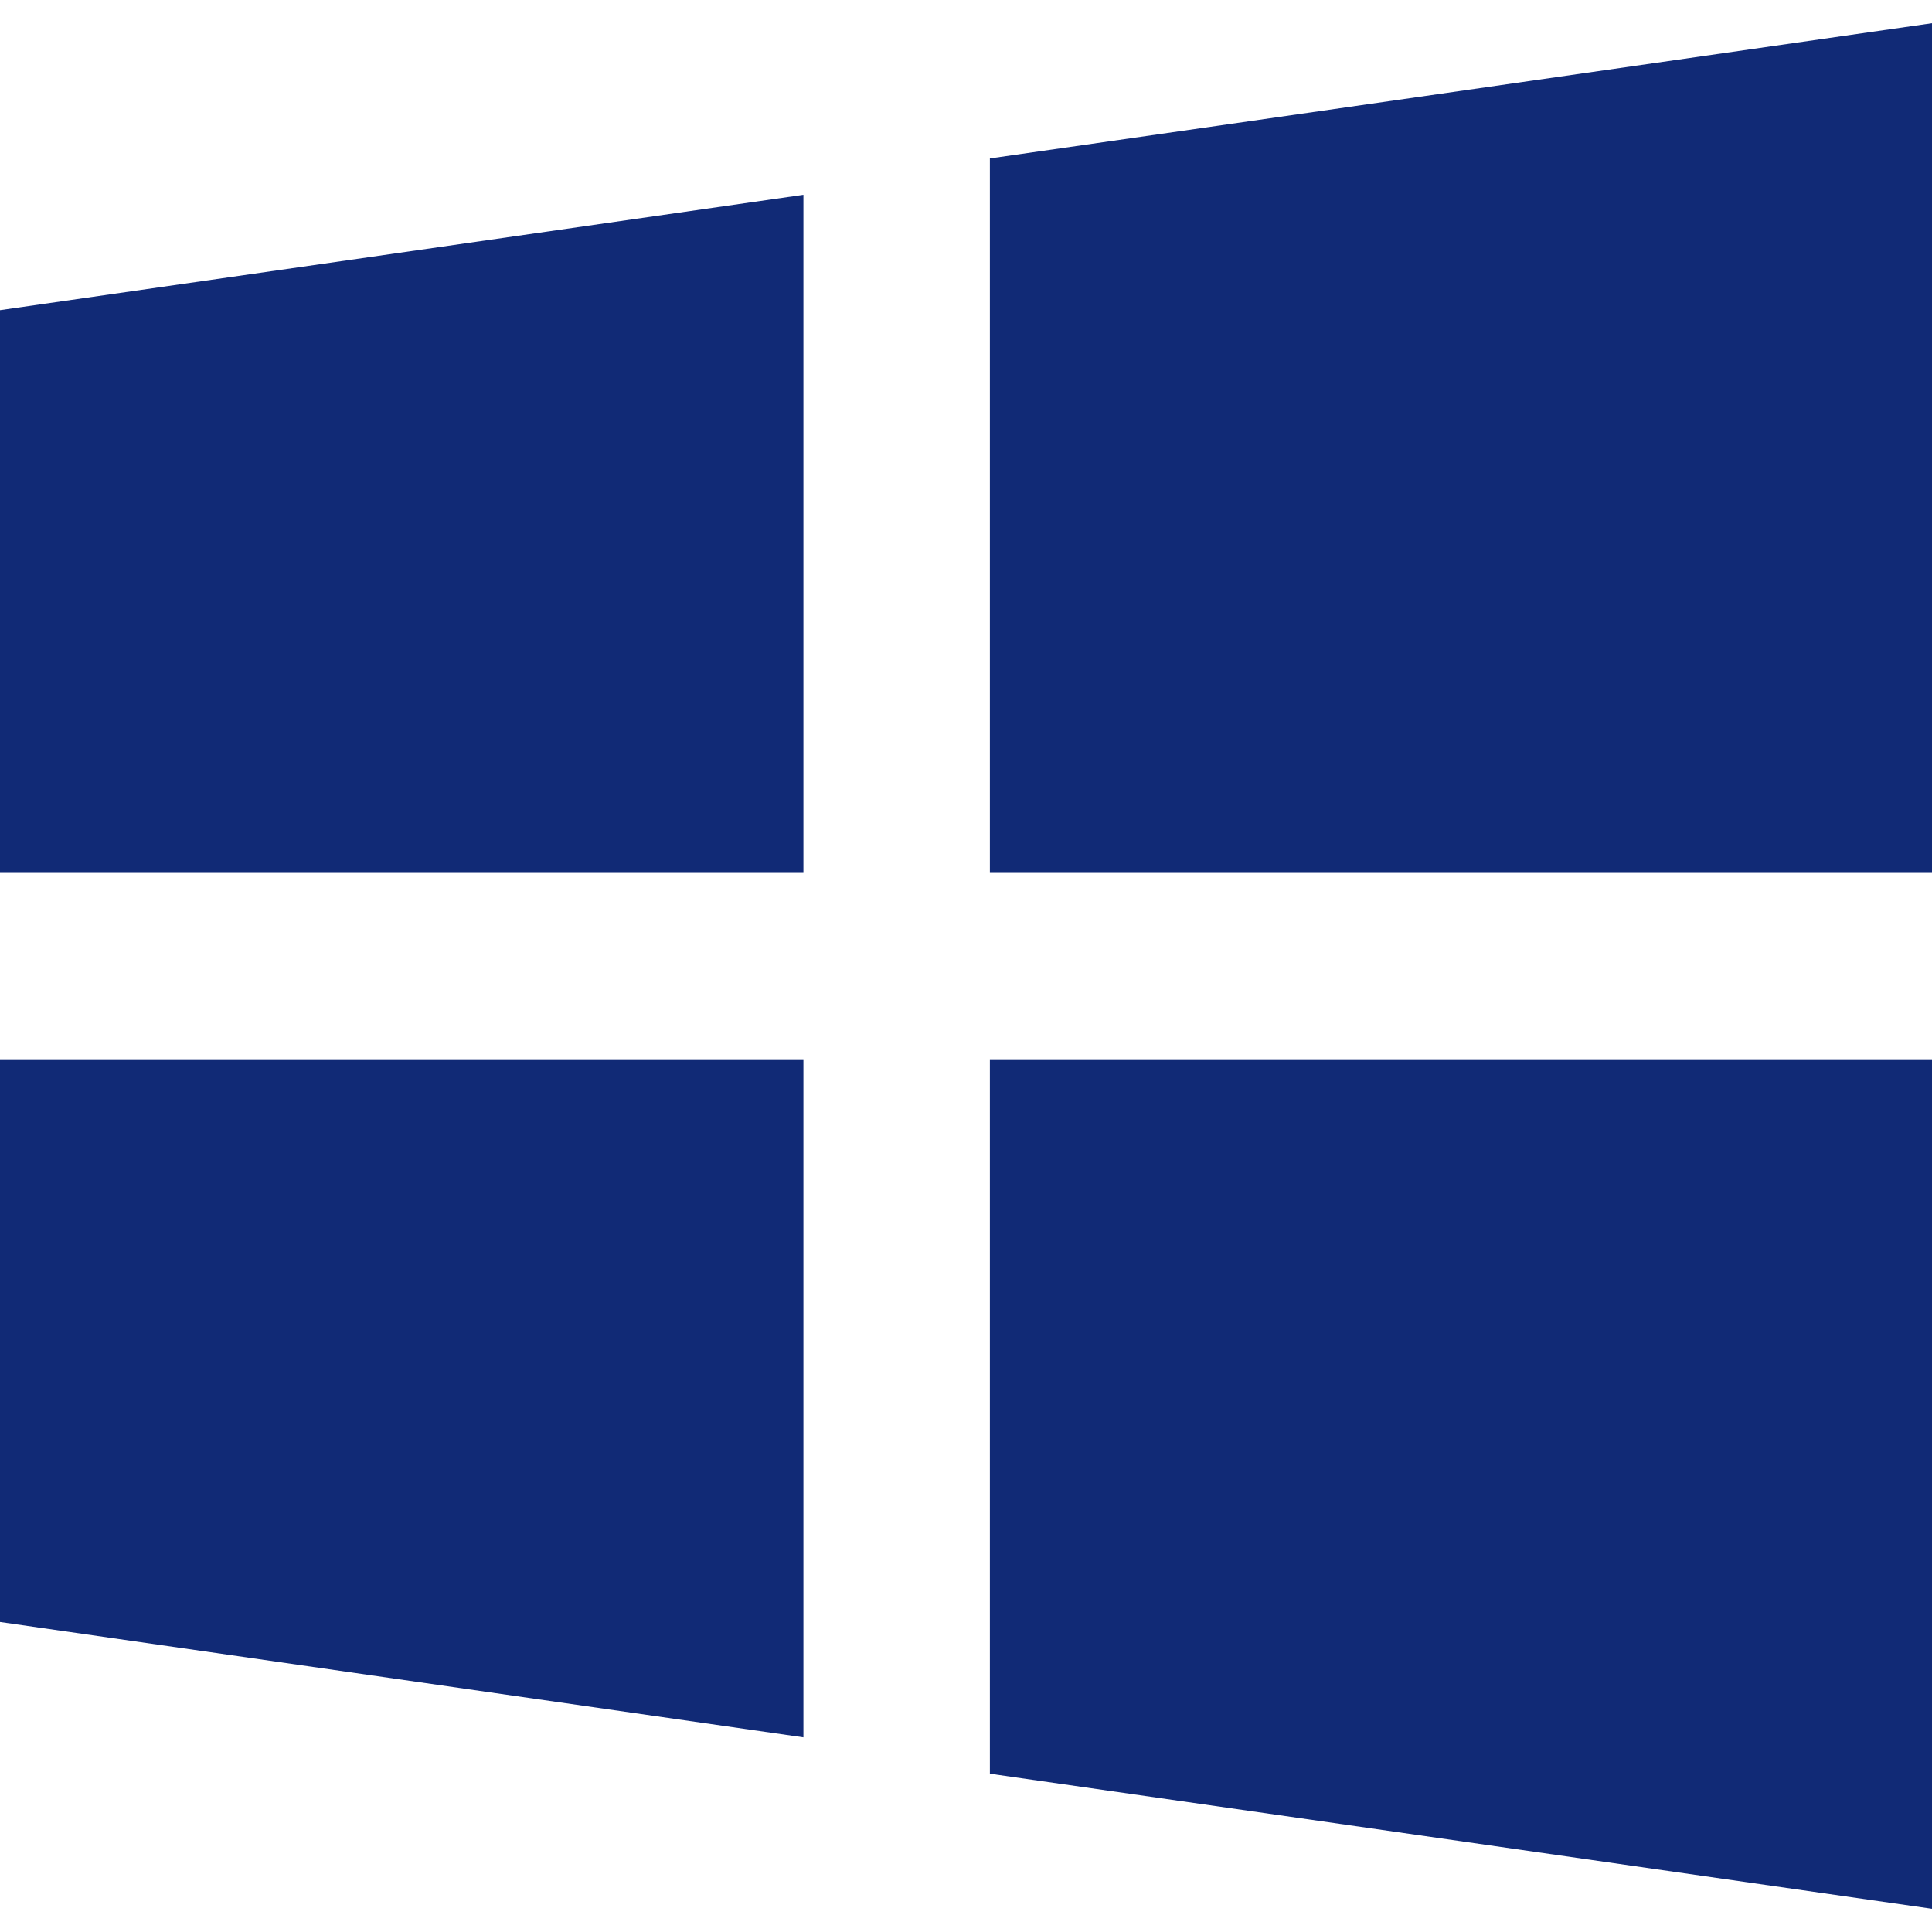
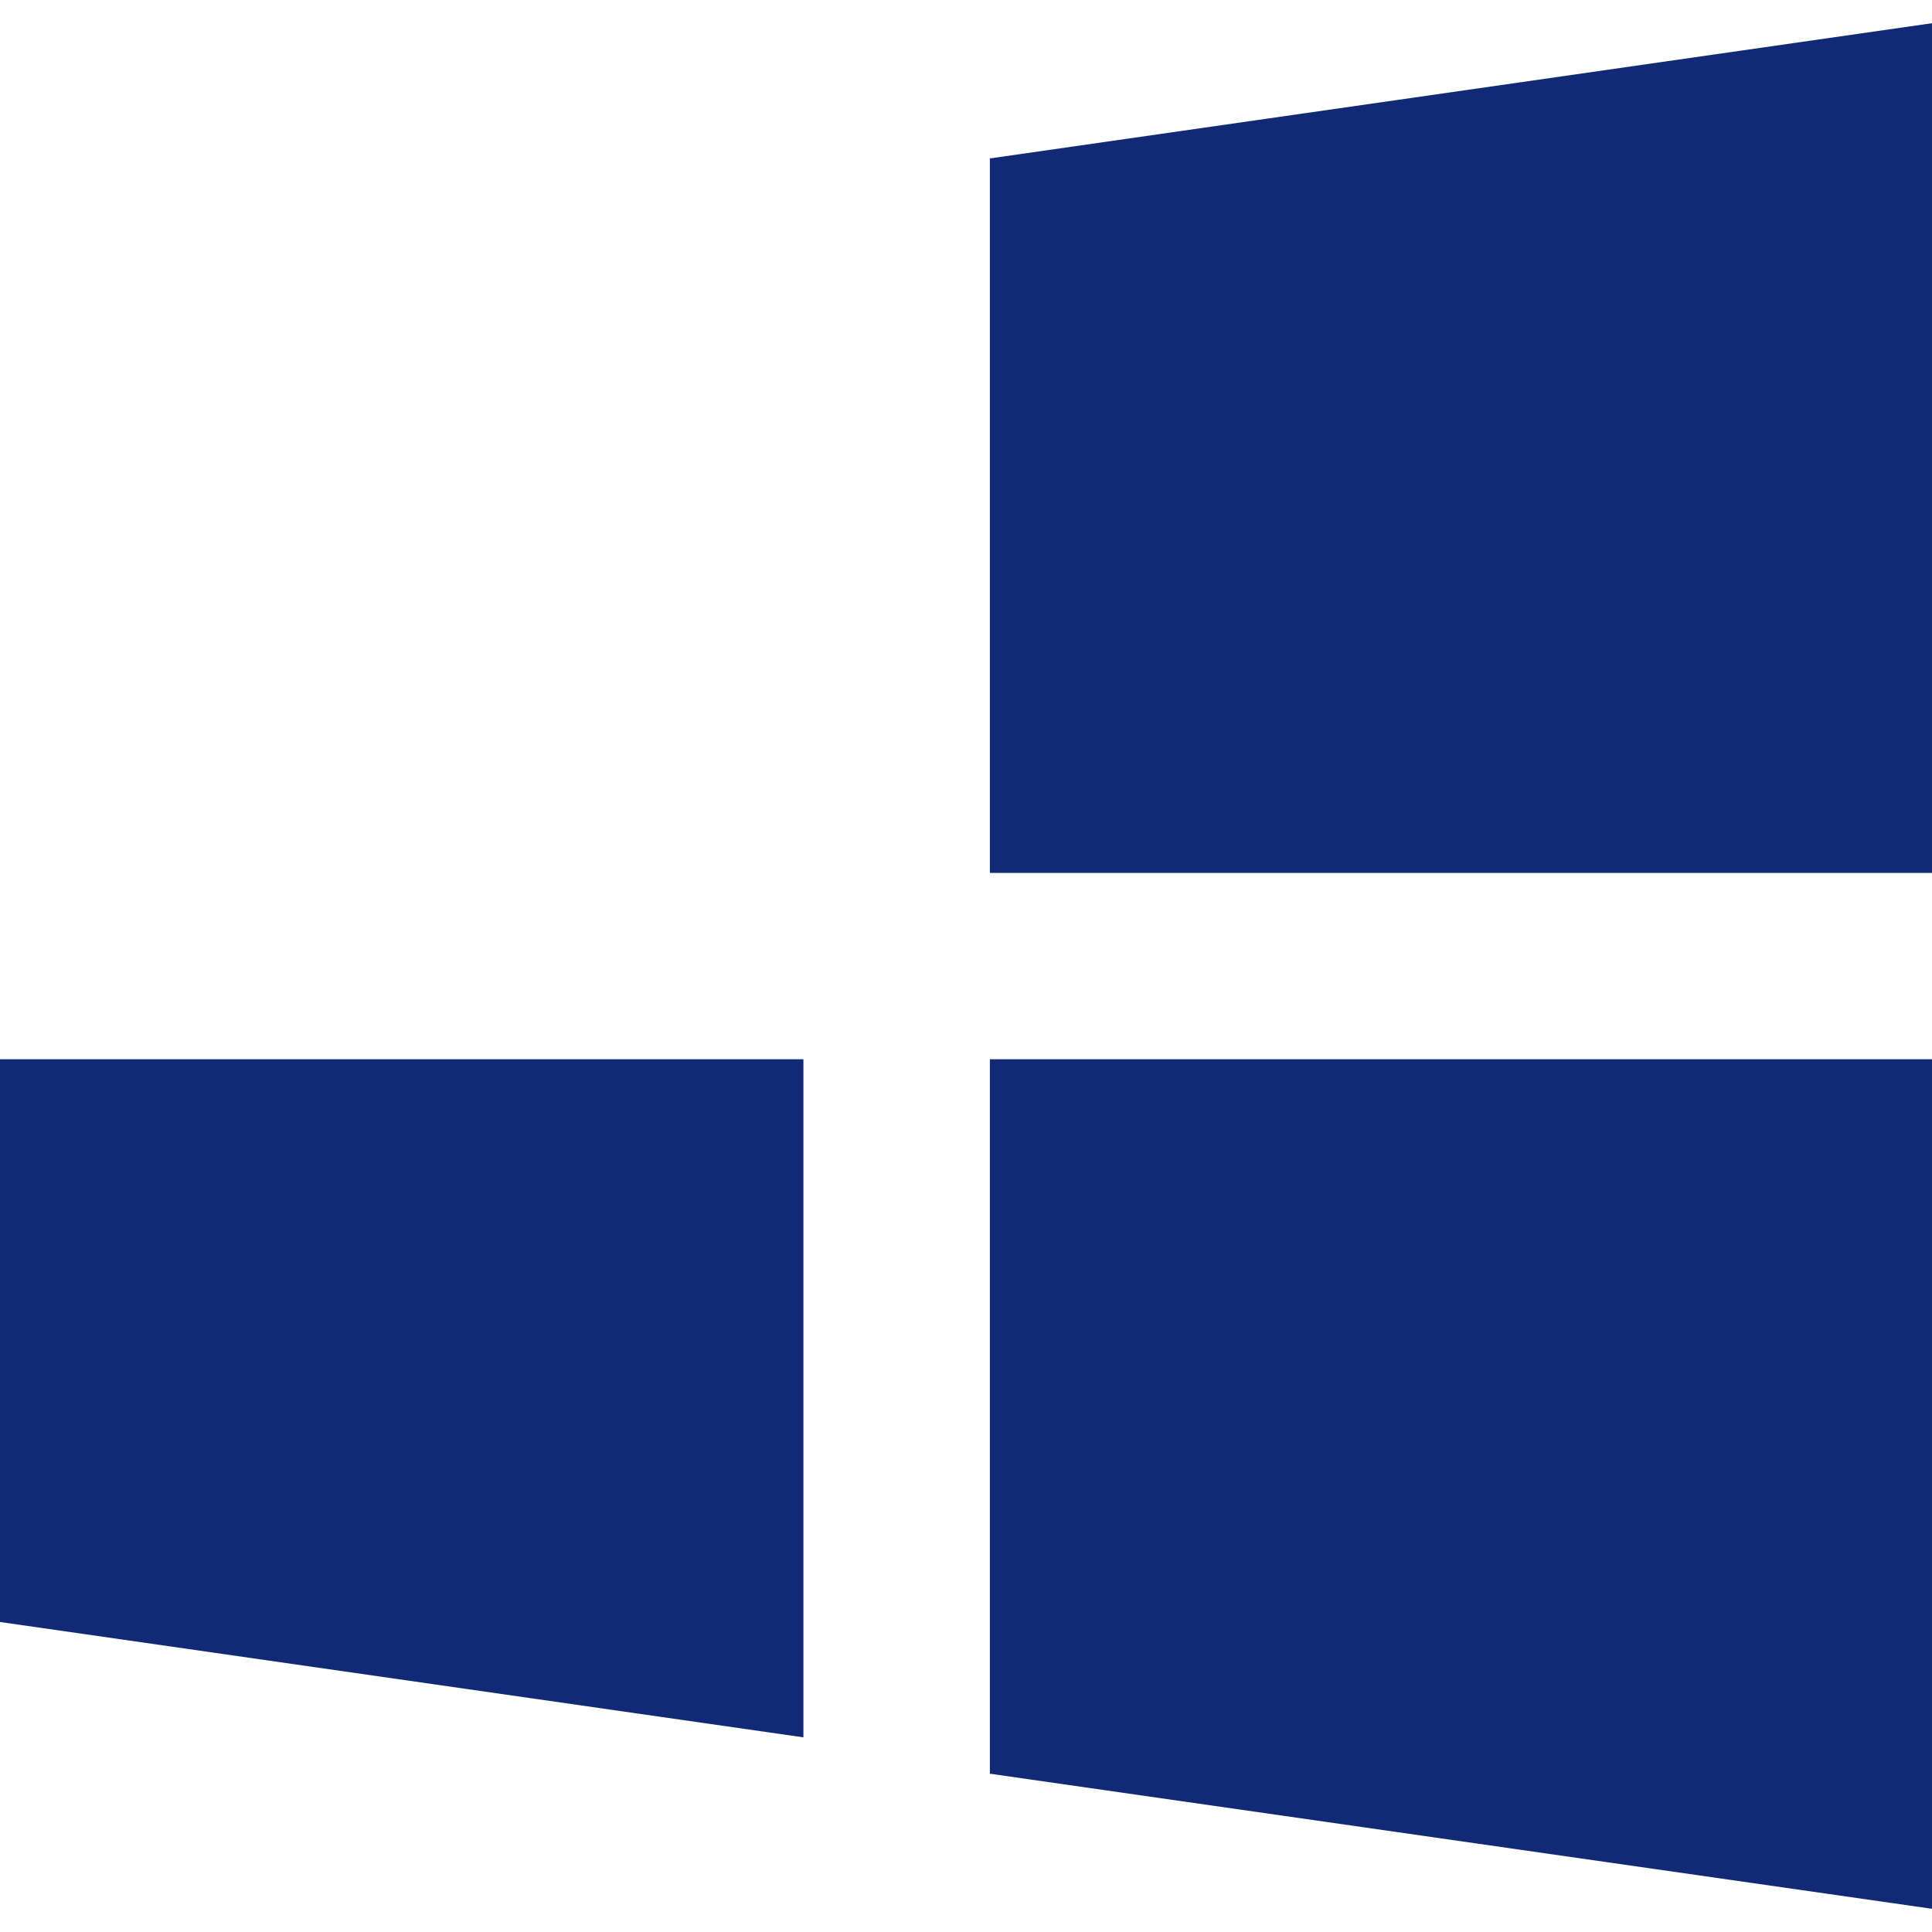
<svg xmlns="http://www.w3.org/2000/svg" version="1.1" width="512" height="512" x="0" y="0" viewBox="0 0 14.402 14.402" style="enable-background:new 0 0 512 512" xml:space="preserve">
  <g>
-     <path d="M0 7.896v4.195l5.989.86V7.896zM5.989 1.452 0 2.312v4.195h5.989zM14.402 6.507V.173L7.379 1.181v5.326zM7.379 13.222l7.023 1.007V7.896H7.379z" style="" fill="#112a76" data-original="#030104" opacity="1" />
+     <path d="M0 7.896v4.195l5.989.86V7.896zv4.195h5.989zM14.402 6.507V.173L7.379 1.181v5.326zM7.379 13.222l7.023 1.007V7.896H7.379z" style="" fill="#112a76" data-original="#030104" opacity="1" />
  </g>
</svg>